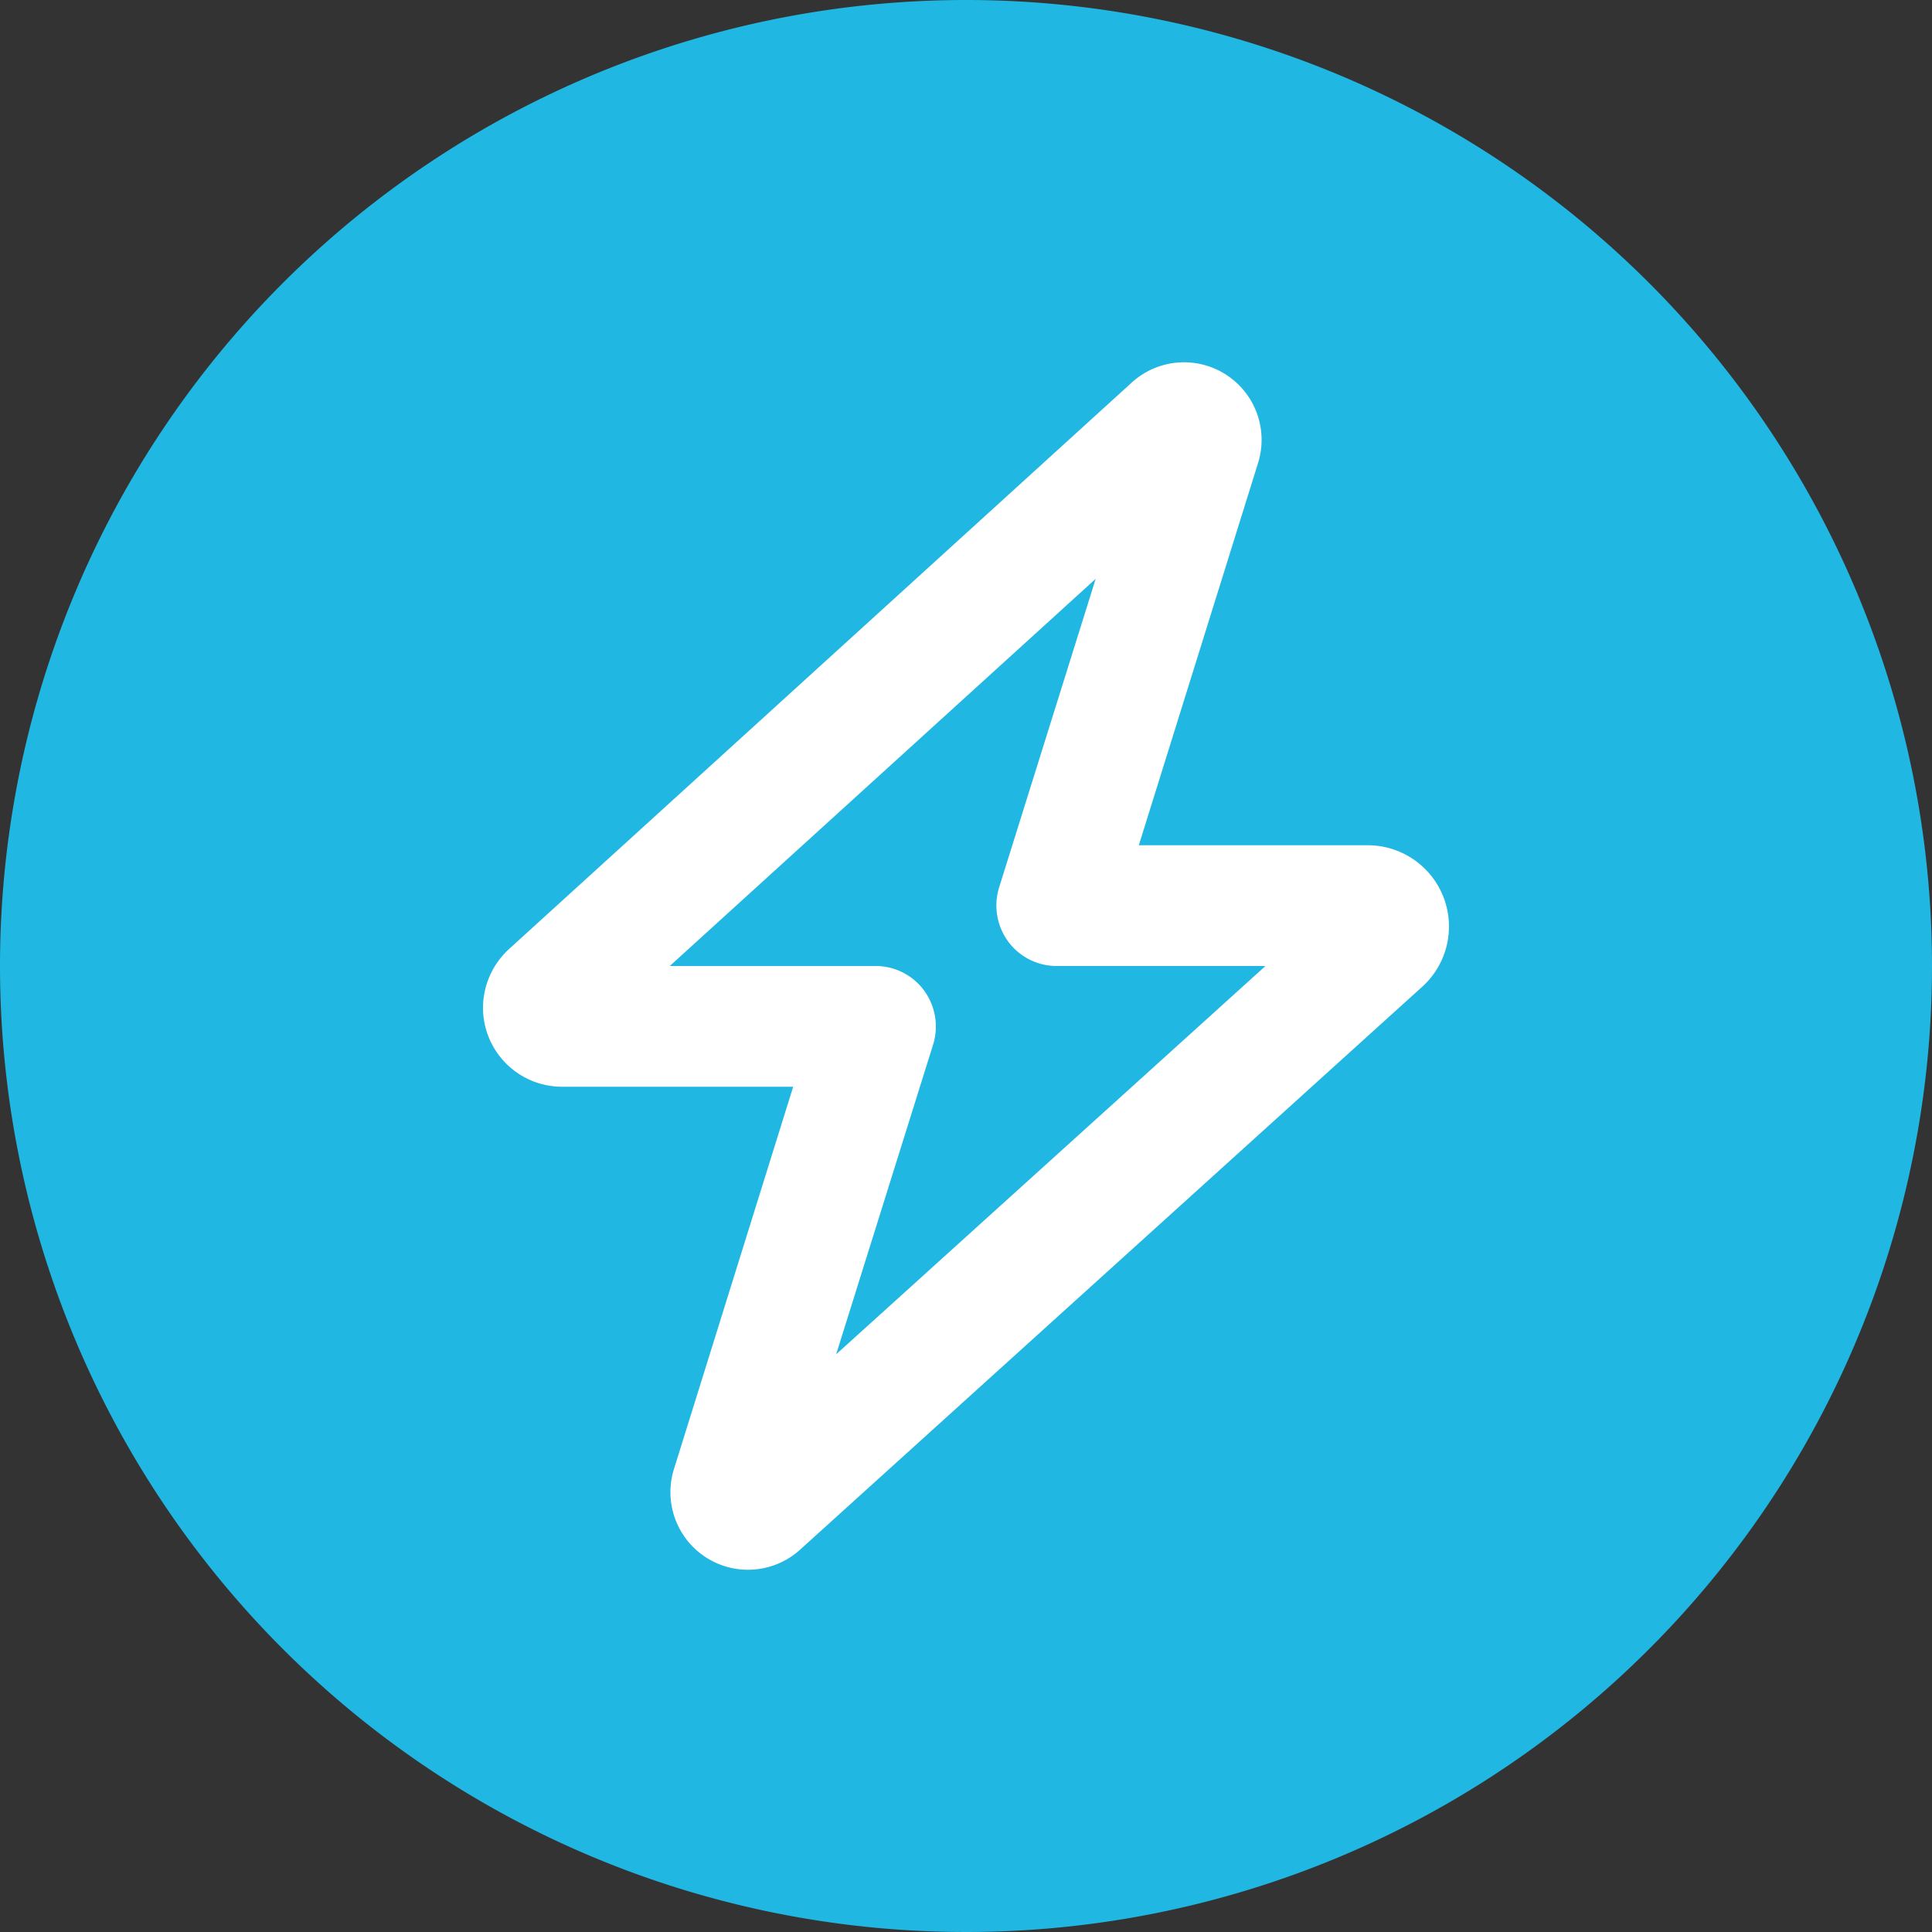
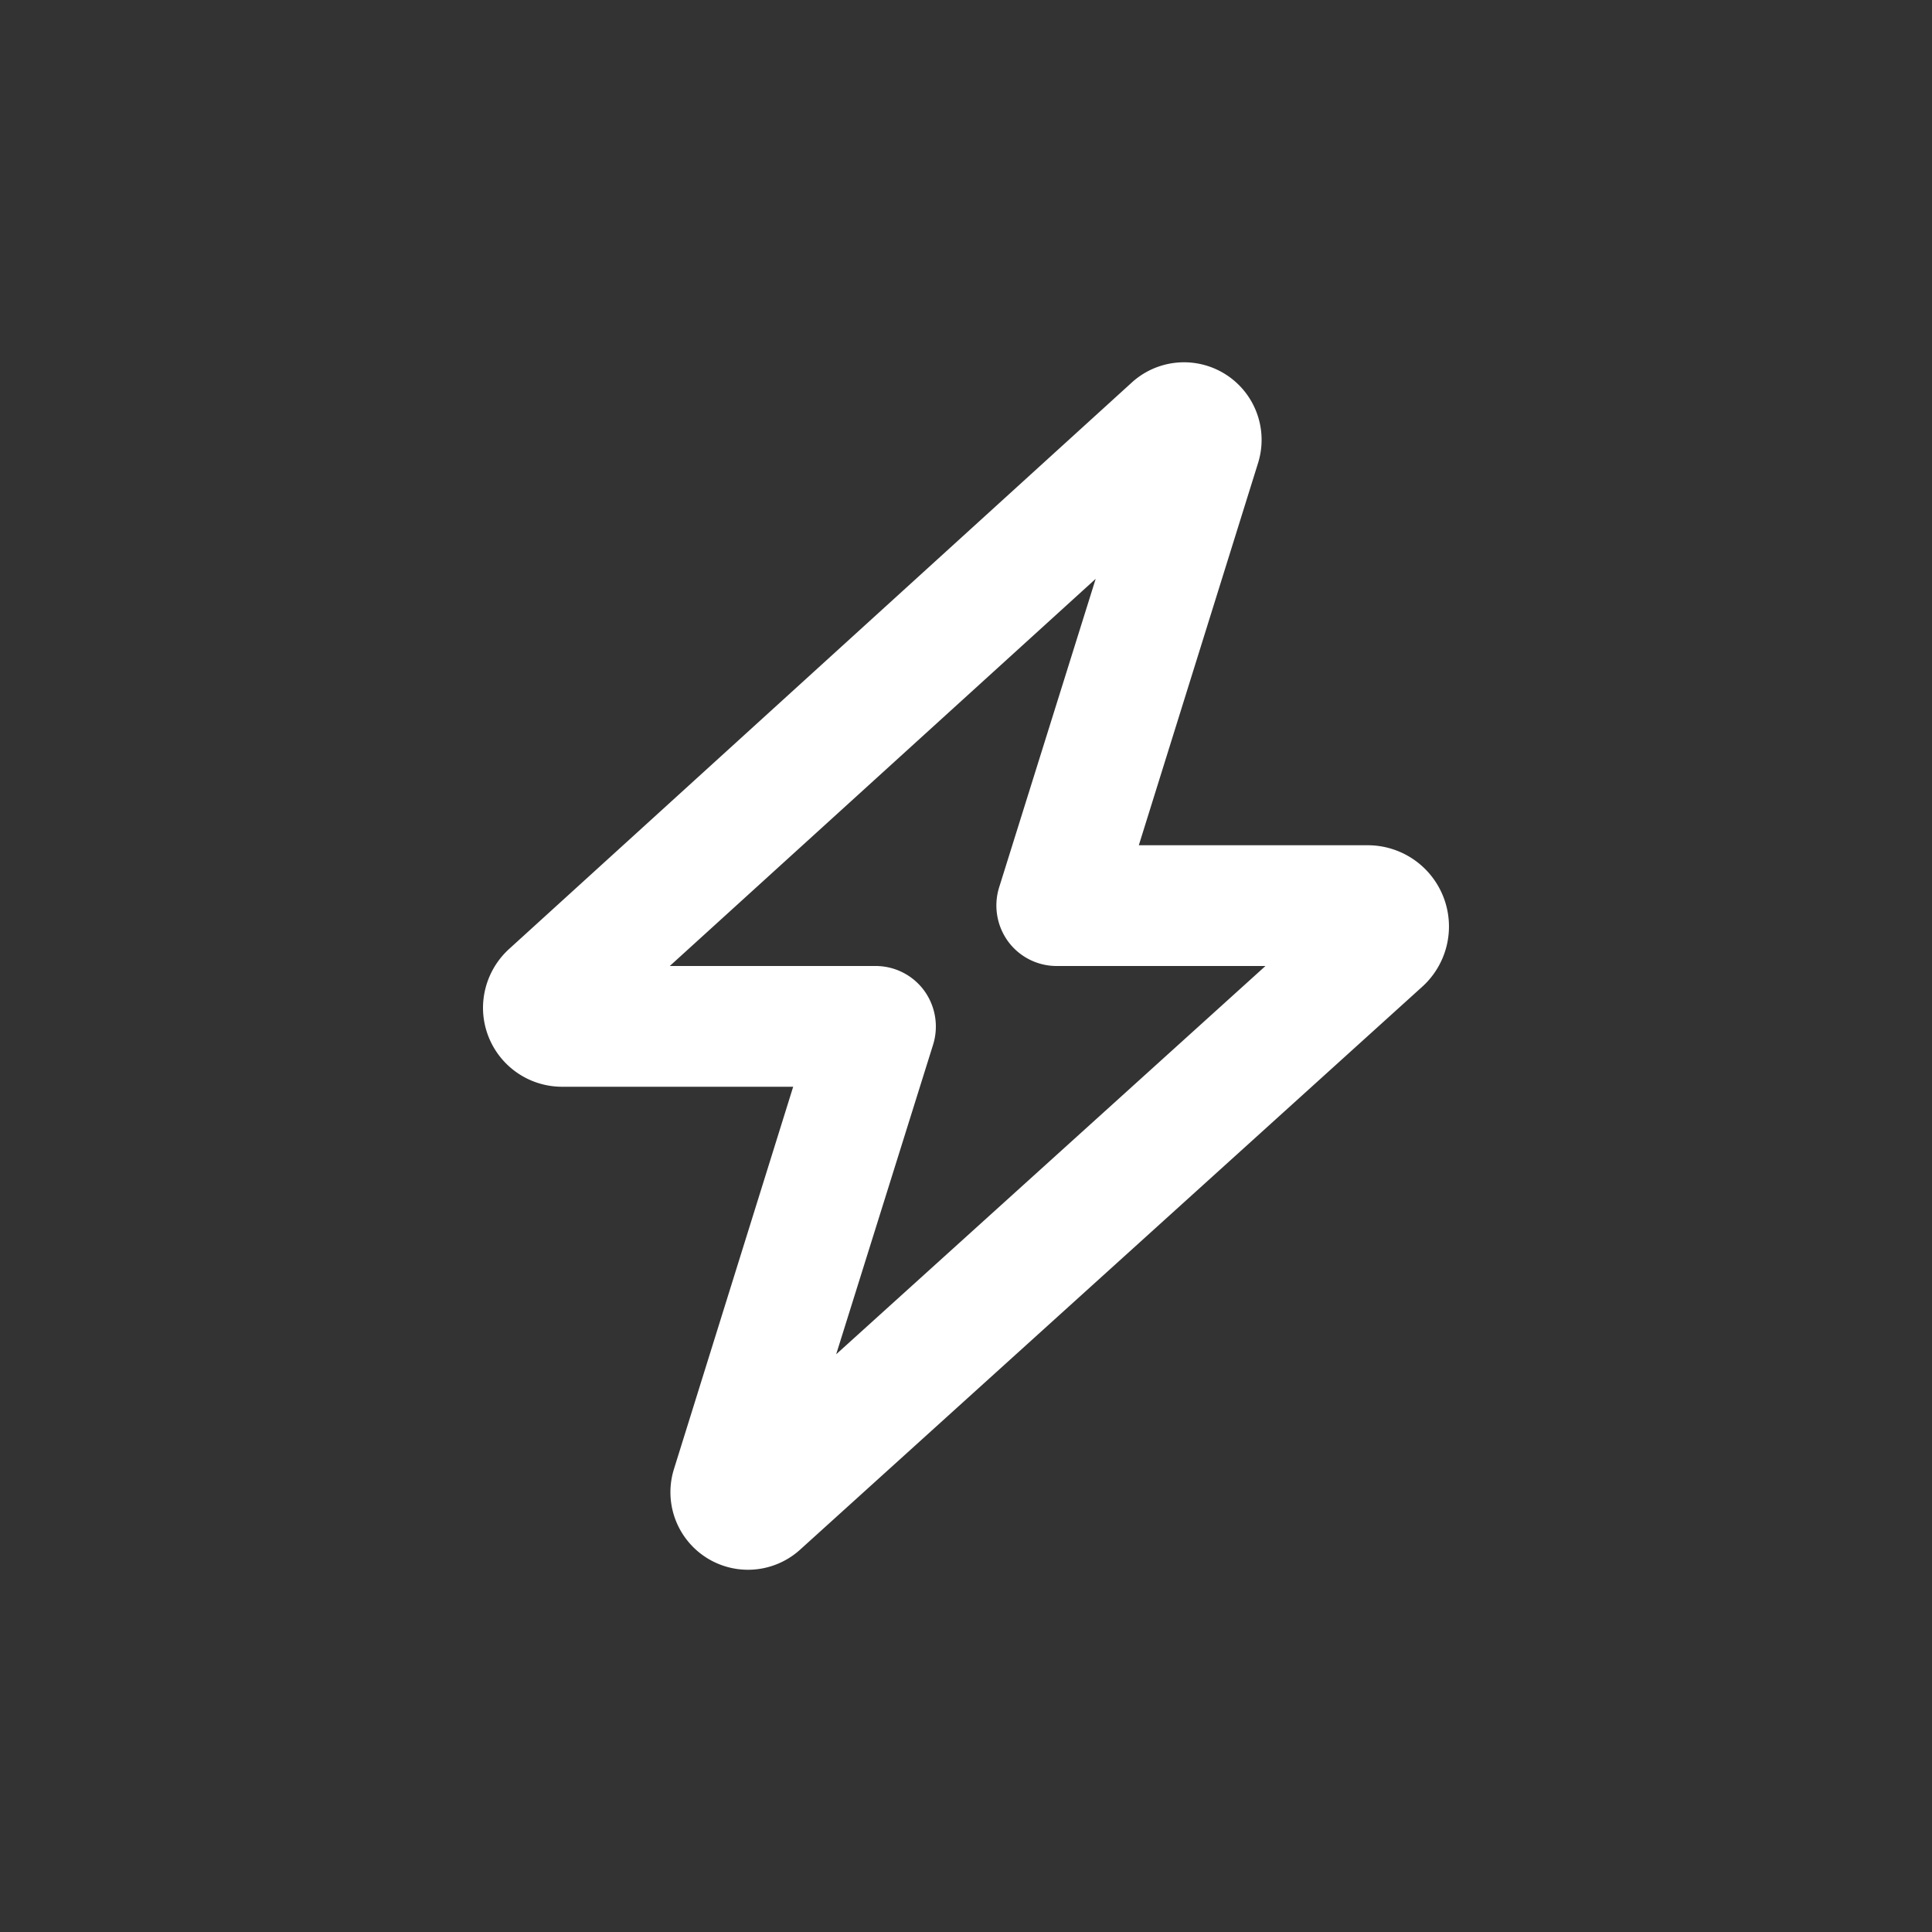
<svg xmlns="http://www.w3.org/2000/svg" width="40" height="40" viewBox="0 0 40 40">
  <rect x="0" y="0" width="40" height="40" fill="#333333" stroke="none" />
  <g data-name="Groupe 1472">
-     <path d="M40 20A20 20 0 1 1 20 0a20 20 0 0 1 20 20z" style="fill:#20b7e3" />
    <path data-name="circle-bolt-light" d="M26.047 9.586 23.578 17.5h4.742a1.682 1.682 0 0 1 1.125 2.93L16.563 32.086a1.606 1.606 0 0 1-2.609-1.672l2.468-7.914h-4.789A1.637 1.637 0 0 1 10 20.867a1.656 1.656 0 0 1 .531-1.211L23.43 7.922a1.606 1.606 0 0 1 2.617 1.664zM18.125 20a1.247 1.247 0 0 1 1.008.508 1.265 1.265 0 0 1 .187 1.117l-2.008 6.414L26.2 20h-4.32a1.247 1.247 0 0 1-1.008-.508 1.265 1.265 0 0 1-.187-1.117l2-6.391L13.867 20z" style="fill:#fff" />
  </g>
</svg>